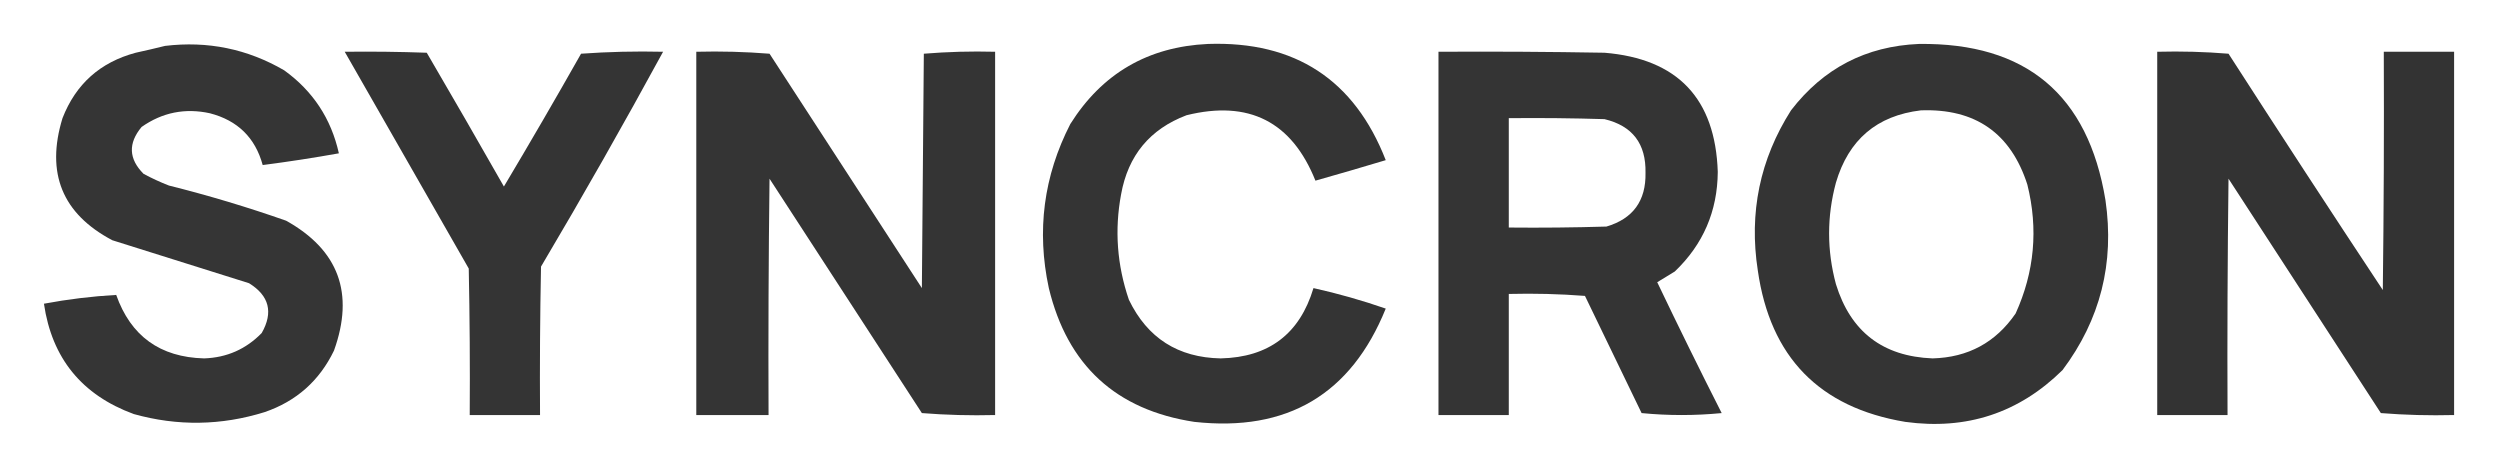
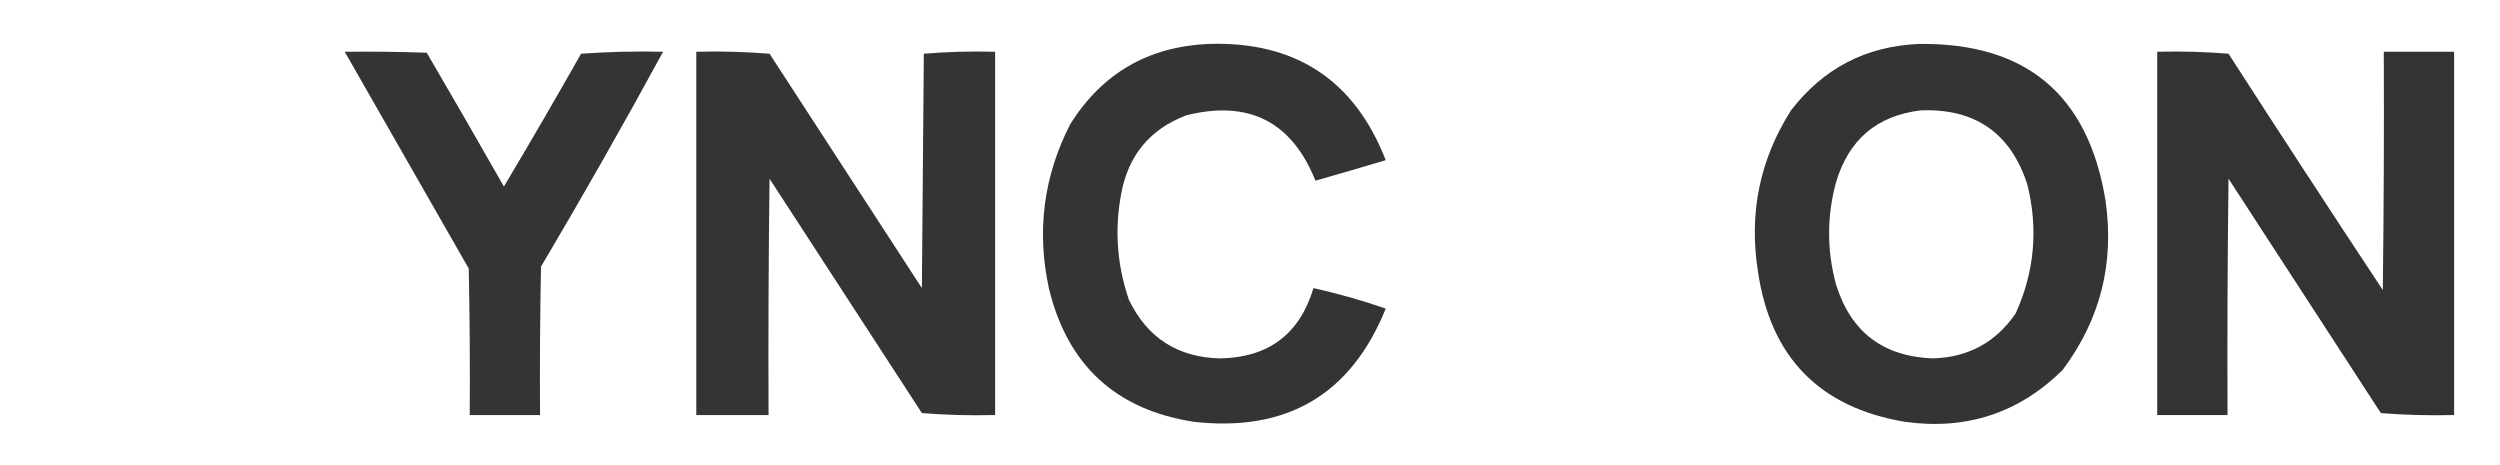
<svg xmlns="http://www.w3.org/2000/svg" version="1.1" width="1280px" height="238px" style="shape-rendering:geometricPrecision; text-rendering:geometricPrecision; image-rendering:optimizeQuality; fill-rule:evenodd; clip-rule:evenodd">
  <g>
    <path style="opacity:0.975" fill="#303030" d="M 618.5,22.5 C 663.1,20.994 693.434,40.828 709.5,82C 697.535,85.599 685.535,89.099 673.5,92.5C 661.409,62.279 639.409,51.112 607.5,59C 588.734,66.108 577.568,79.608 574,99.5C 570.588,117.726 571.921,135.726 578,153.5C 587.478,173.079 603.145,183.079 625,183.5C 649.625,182.952 665.458,170.952 672.5,147.5C 685.073,150.304 697.407,153.804 709.5,158C 691.725,201.906 659.058,221.24 611.5,216C 571.378,209.881 546.545,187.048 537,147.5C 530.675,118.129 534.342,90.129 548,63.5C 564.299,37.596 587.799,23.929 618.5,22.5 Z" />
  </g>
  <g>
    <path style="opacity:0.979" fill="#303030" d="M 982.5,22.5 C 1037.31,21.812 1069.14,48.478 1078,102.5C 1082.7,134.71 1075.36,163.71 1056,189.5C 1033.7,211.464 1006.87,220.297 975.5,216C 931.507,208.672 906.34,182.838 900,138.5C 895.411,108.903 901.077,81.569 917,56.5C 933.557,34.972 955.39,23.639 982.5,22.5 Z M 983.5,56.5 C 1011.35,55.493 1029.52,68.159 1038,94.5C 1043.66,117.224 1041.66,139.224 1032,160.5C 1021.81,175.348 1007.64,183.015 989.5,183.5C 963.996,182.504 947.496,169.837 940,145.5C 935.334,128.172 935.334,110.839 940,93.5C 946.466,71.521 960.966,59.188 983.5,56.5 Z" />
  </g>
  <g>
-     <path style="opacity:0.976" fill="#303030" d="M 84.5,23.5 C 106.323,20.874 126.656,25.041 145.5,36C 160.223,46.612 169.556,60.779 173.5,78.5C 160.552,80.825 147.552,82.825 134.5,84.5C 130.684,70.518 121.684,61.685 107.5,58C 94.767,55.213 83.1,57.547 72.5,65C 65.534,73.356 65.868,81.356 73.5,89C 77.714,91.274 82.047,93.274 86.5,95C 106.787,100.071 126.787,106.071 146.5,113C 173.395,127.998 181.561,150.164 171,179.5C 163.561,194.938 151.728,205.438 135.5,211C 113.25,217.92 90.916,218.254 68.5,212C 41.89,202.234 26.557,183.401 22.5,155.5C 34.761,153.2 47.094,151.7 59.5,151C 66.948,172.076 81.948,182.909 104.5,183.5C 116.122,183.103 125.955,178.77 134,170.5C 140.02,159.897 137.854,151.397 127.5,145C 104.167,137.667 80.833,130.333 57.5,123C 31.876,109.465 23.376,88.632 32,60.5C 38.801,43.036 51.301,31.869 69.5,27C 74.646,25.875 79.646,24.709 84.5,23.5 Z" />
-   </g>
+     </g>
  <g>
    <path style="opacity:0.977" fill="#303030" d="M 176.5,26.5 C 190.504,26.333 204.504,26.5 218.5,27C 231.793,49.752 244.96,72.585 258,95.5C 271.419,72.997 284.586,50.331 297.5,27.5C 311.484,26.501 325.484,26.167 339.5,26.5C 319.367,63.491 298.533,100.157 277,136.5C 276.5,161.831 276.333,187.164 276.5,212.5C 264.5,212.5 252.5,212.5 240.5,212.5C 240.667,187.498 240.5,162.498 240,137.5C 218.81,100.445 197.643,63.445 176.5,26.5 Z" />
  </g>
  <g>
    <path style="opacity:0.973" fill="#303030" d="M 356.5,26.5 C 369.08,26.178 381.58,26.511 394,27.5C 420,67.5 446,107.5 472,147.5C 472.333,107.5 472.667,67.5 473,27.5C 485.086,26.512 497.253,26.178 509.5,26.5C 509.5,88.5 509.5,150.5 509.5,212.5C 496.92,212.822 484.42,212.489 472,211.5C 446,171.5 420,131.5 394,91.5C 393.5,131.832 393.333,172.165 393.5,212.5C 381.167,212.5 368.833,212.5 356.5,212.5C 356.5,150.5 356.5,88.5 356.5,26.5 Z" />
  </g>
  <g>
-     <path style="opacity:0.975" fill="#303030" d="M 736.5,26.5 C 764.835,26.333 793.169,26.5 821.5,27C 858.92,30.088 878.253,50.421 879.5,88C 879.343,108.148 872.01,125.148 857.5,139C 854.5,140.833 851.5,142.667 848.5,144.5C 859.228,166.956 870.228,189.29 881.5,211.5C 867.833,212.833 854.167,212.833 840.5,211.5C 830.833,191.5 821.167,171.5 811.5,151.5C 798.517,150.501 785.517,150.168 772.5,150.5C 772.5,171.167 772.5,191.833 772.5,212.5C 760.5,212.5 748.5,212.5 736.5,212.5C 736.5,150.5 736.5,88.5 736.5,26.5 Z M 772.5,60.5 C 788.837,60.333 805.17,60.5 821.5,61C 835.813,64.417 842.813,73.583 842.5,88.5C 842.772,102.811 836.106,111.978 822.5,116C 805.837,116.5 789.17,116.667 772.5,116.5C 772.5,97.833 772.5,79.167 772.5,60.5 Z" />
-   </g>
+     </g>
  <g>
    <path style="opacity:0.982" fill="#303030" d="M 1104.5,26.5 C 1116.75,26.178 1128.91,26.512 1141,27.5C 1167.08,68.004 1193.42,108.337 1220,148.5C 1220.5,107.835 1220.67,67.168 1220.5,26.5C 1232.5,26.5 1244.5,26.5 1256.5,26.5C 1256.5,88.5 1256.5,150.5 1256.5,212.5C 1243.92,212.822 1231.42,212.489 1219,211.5C 1193,171.5 1167,131.5 1141,91.5C 1140.5,131.832 1140.33,172.165 1140.5,212.5C 1128.5,212.5 1116.5,212.5 1104.5,212.5C 1104.5,150.5 1104.5,88.5 1104.5,26.5 Z" />
  </g>
</svg>